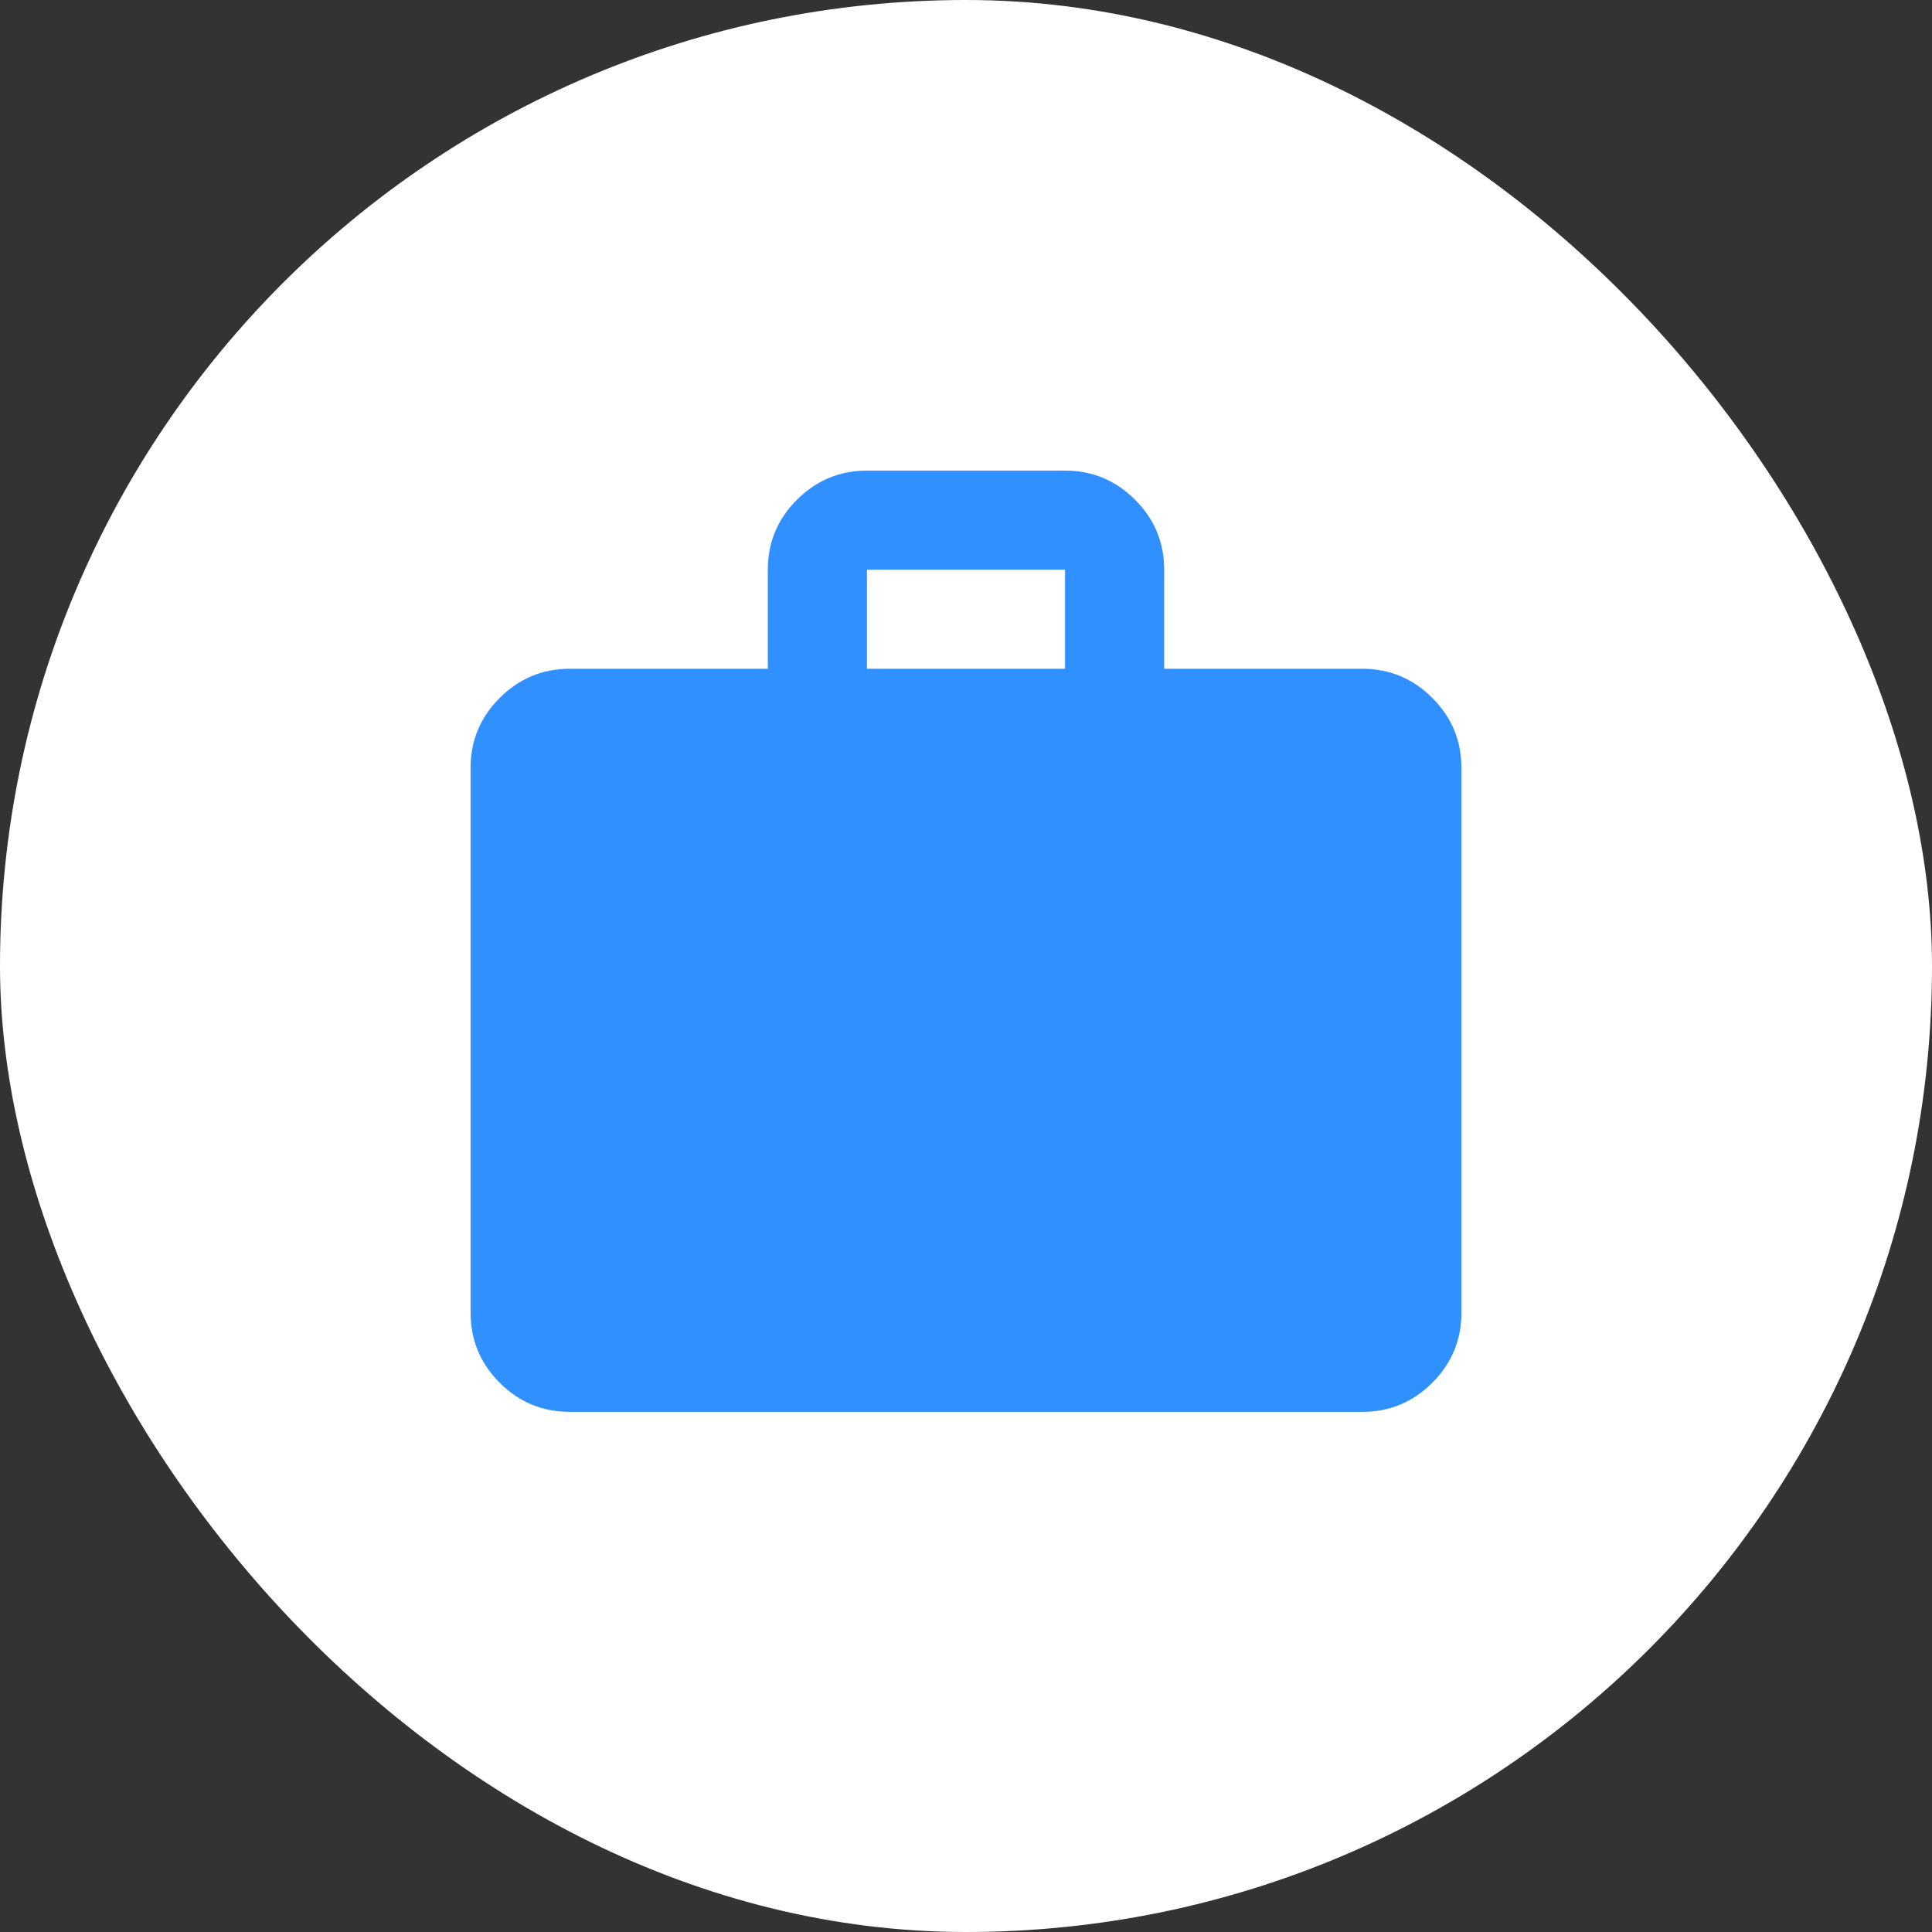
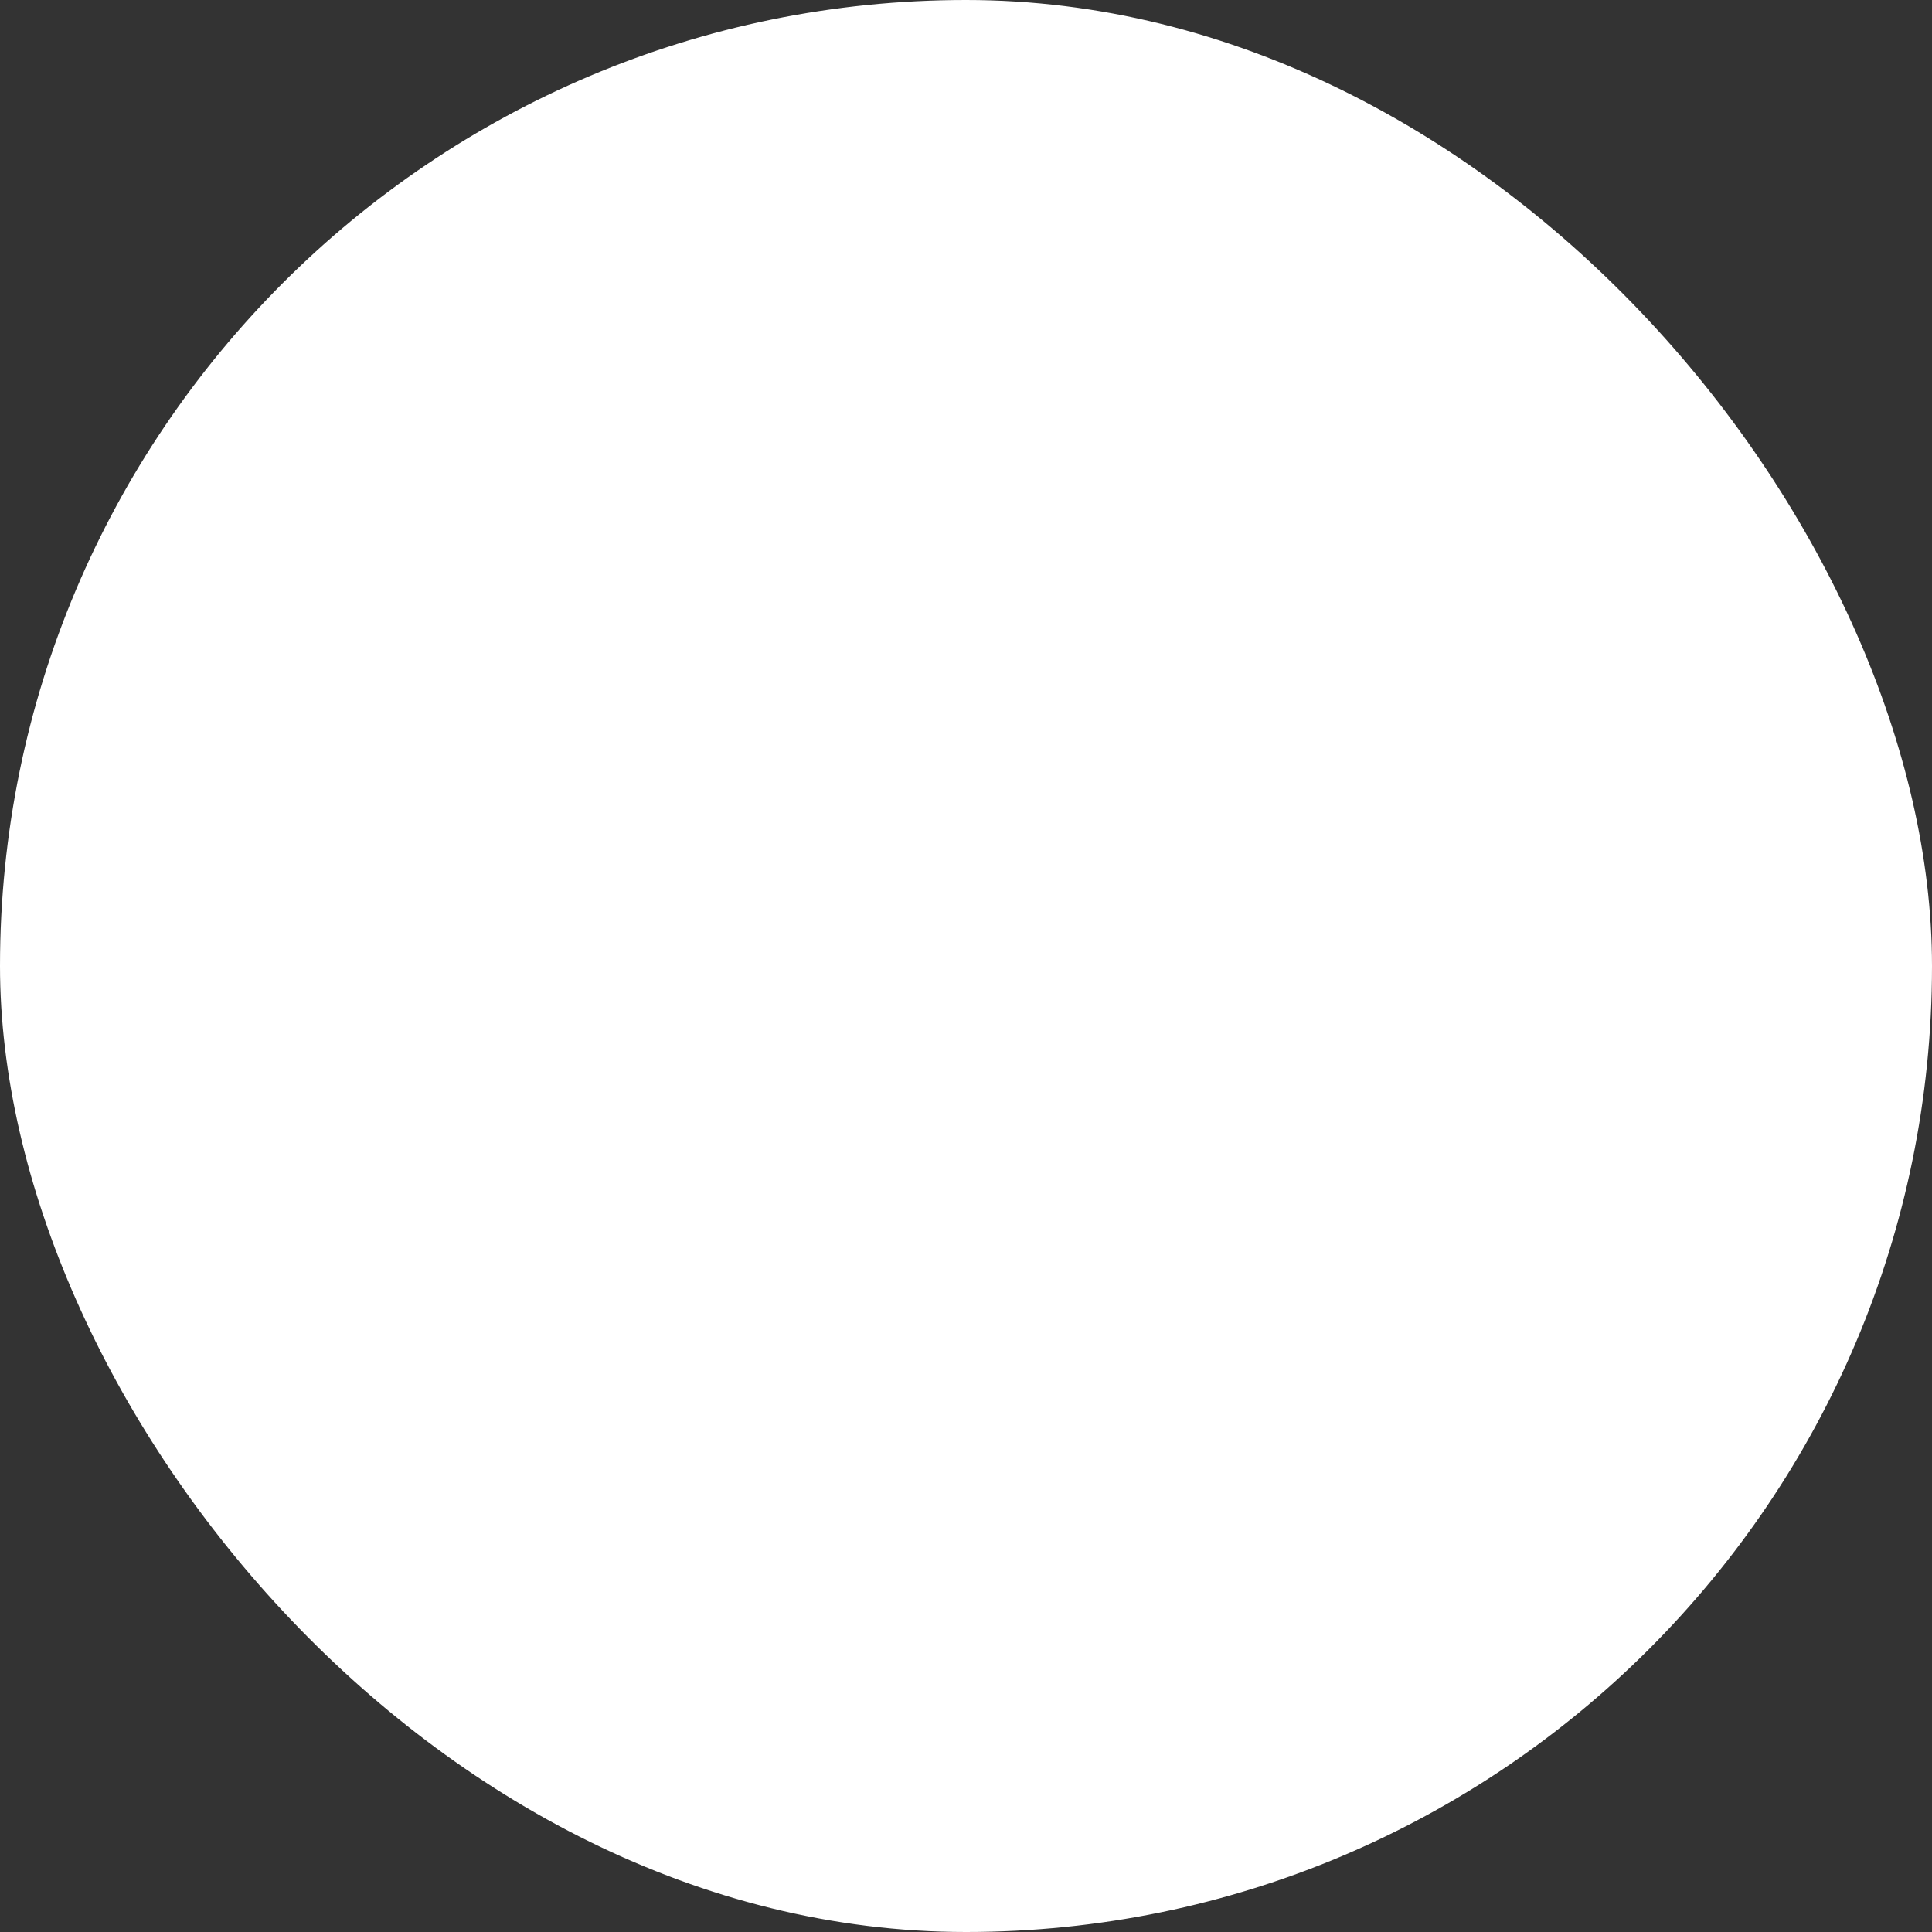
<svg xmlns="http://www.w3.org/2000/svg" width="26" height="26" viewBox="0 0 26 26" fill="none">
  <rect x="0" y="0" width="26" height="26" fill="#333333" stroke="none" />
  <rect width="26" height="26" rx="13" fill="white" />
-   <path d="M7.667 19C7.3 19 6.986 18.87 6.725 18.609C6.464 18.348 6.334 18.034 6.333 17.667V10.333C6.333 9.967 6.464 9.653 6.725 9.392C6.987 9.131 7.3 9 7.667 9H10.333V7.667C10.333 7.3 10.464 6.986 10.725 6.725C10.987 6.464 11.3 6.334 11.667 6.333H14.333C14.7 6.333 15.014 6.464 15.275 6.725C15.537 6.987 15.667 7.3 15.667 7.667V9H18.333C18.7 9 19.014 9.131 19.275 9.392C19.537 9.653 19.667 9.967 19.667 10.333V17.667C19.667 18.033 19.536 18.347 19.275 18.609C19.014 18.87 18.7 19 18.333 19H7.667ZM11.667 9H14.333V7.667H11.667V9Z" fill="#3190FF" />
</svg>